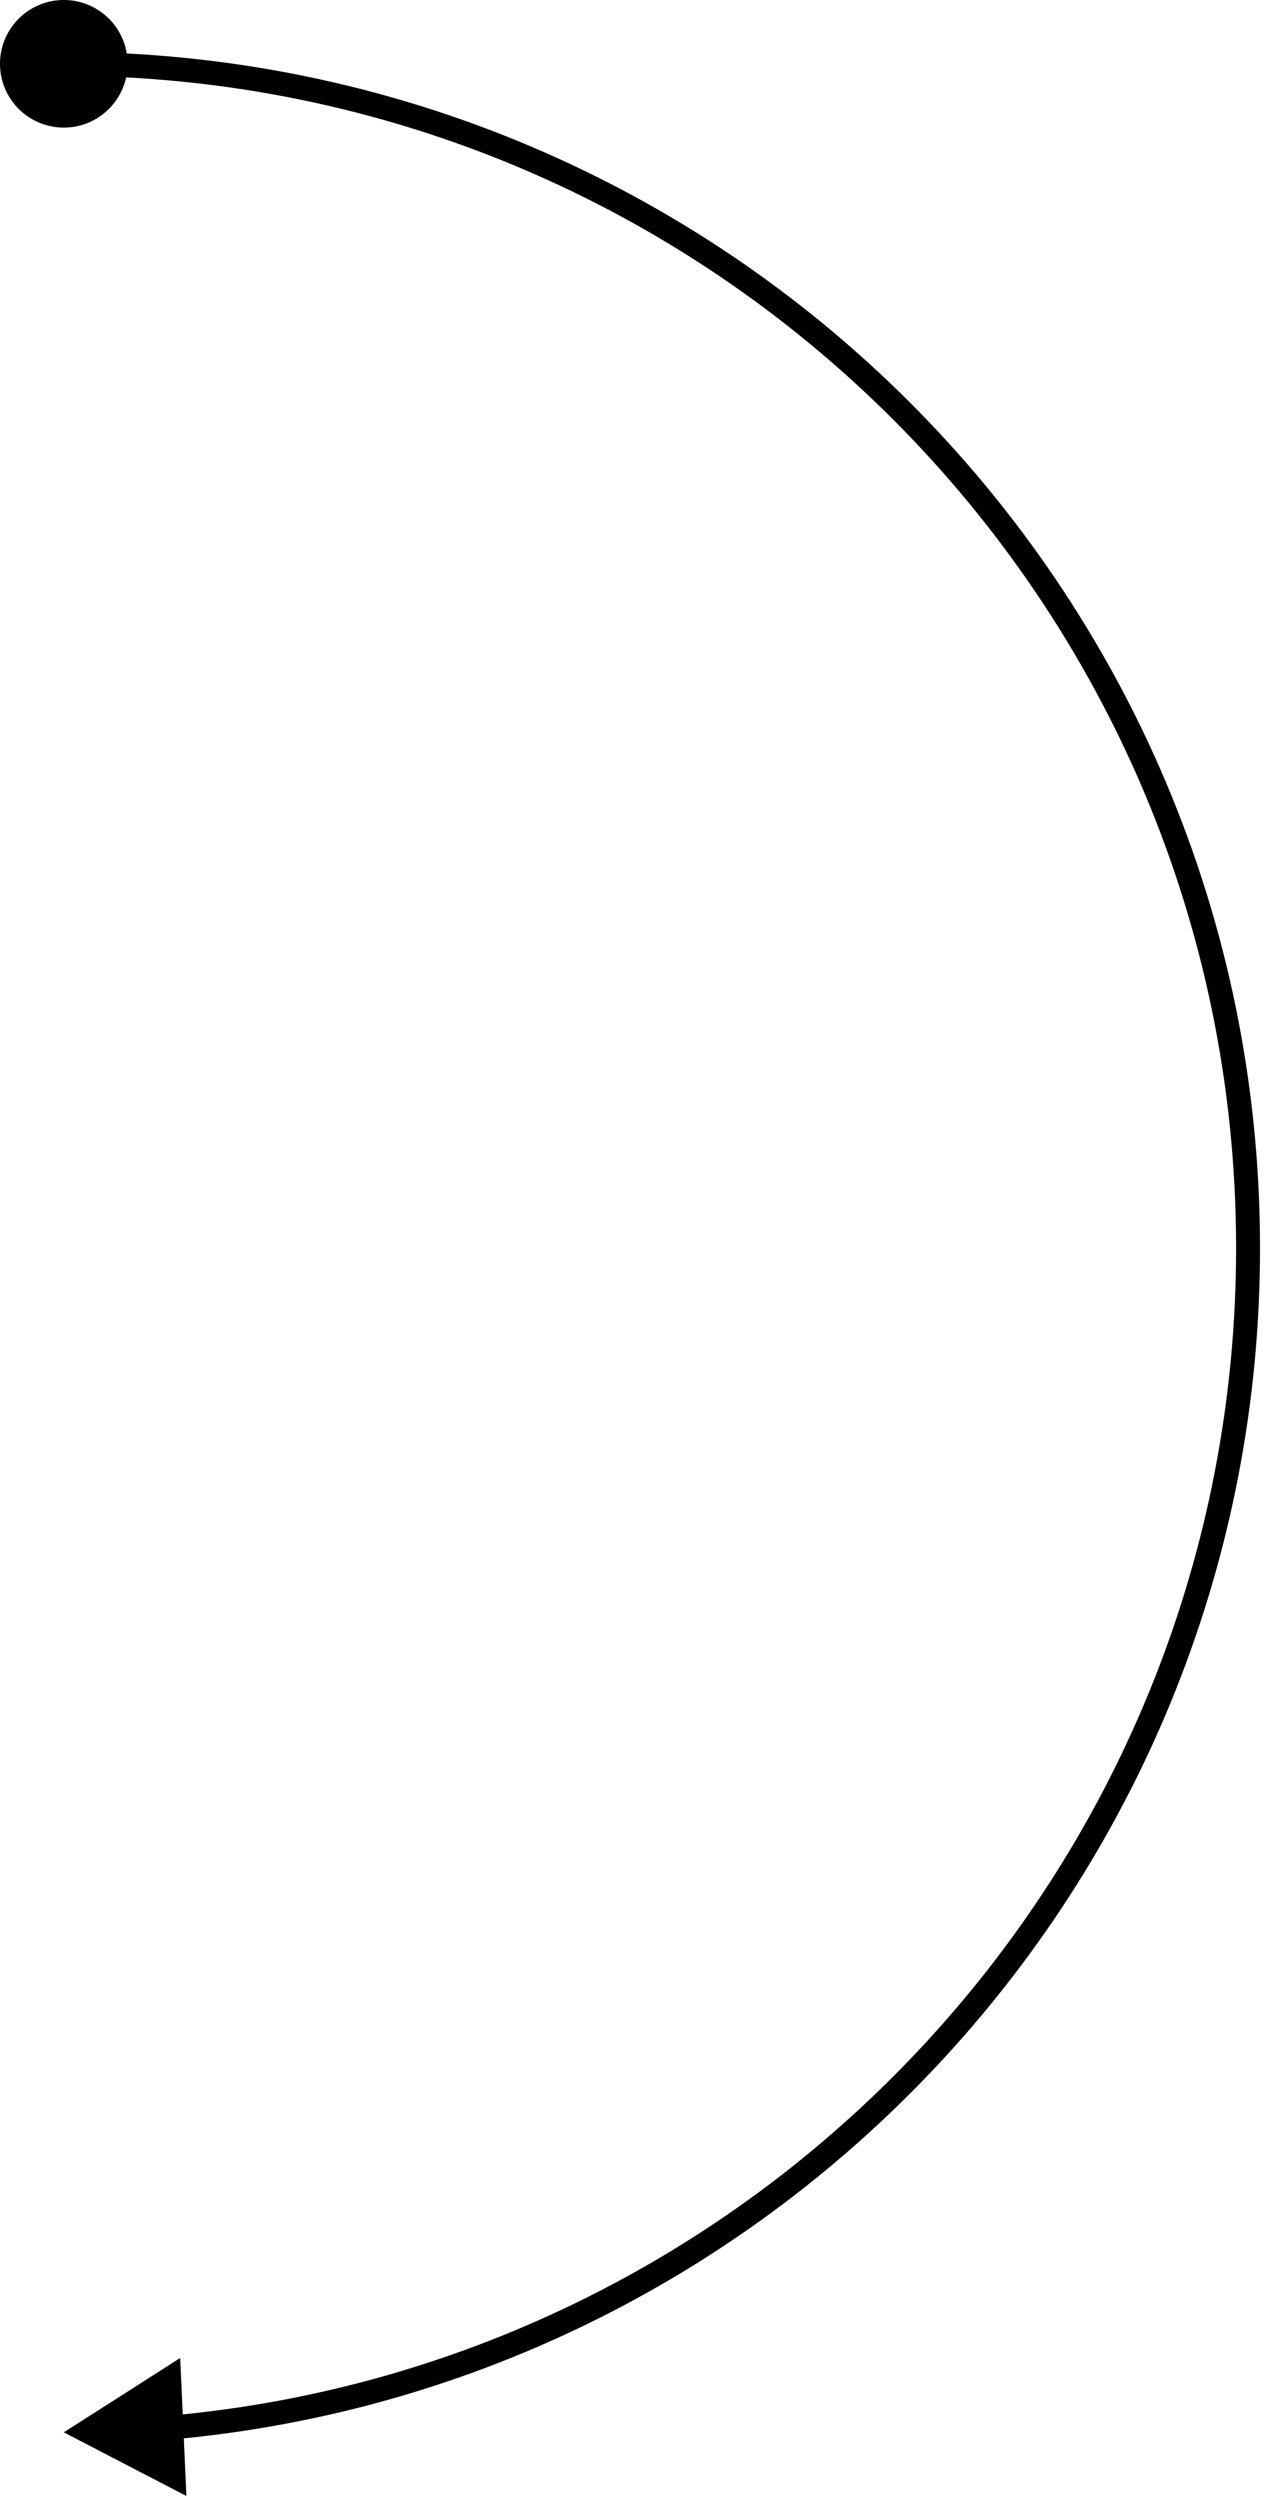
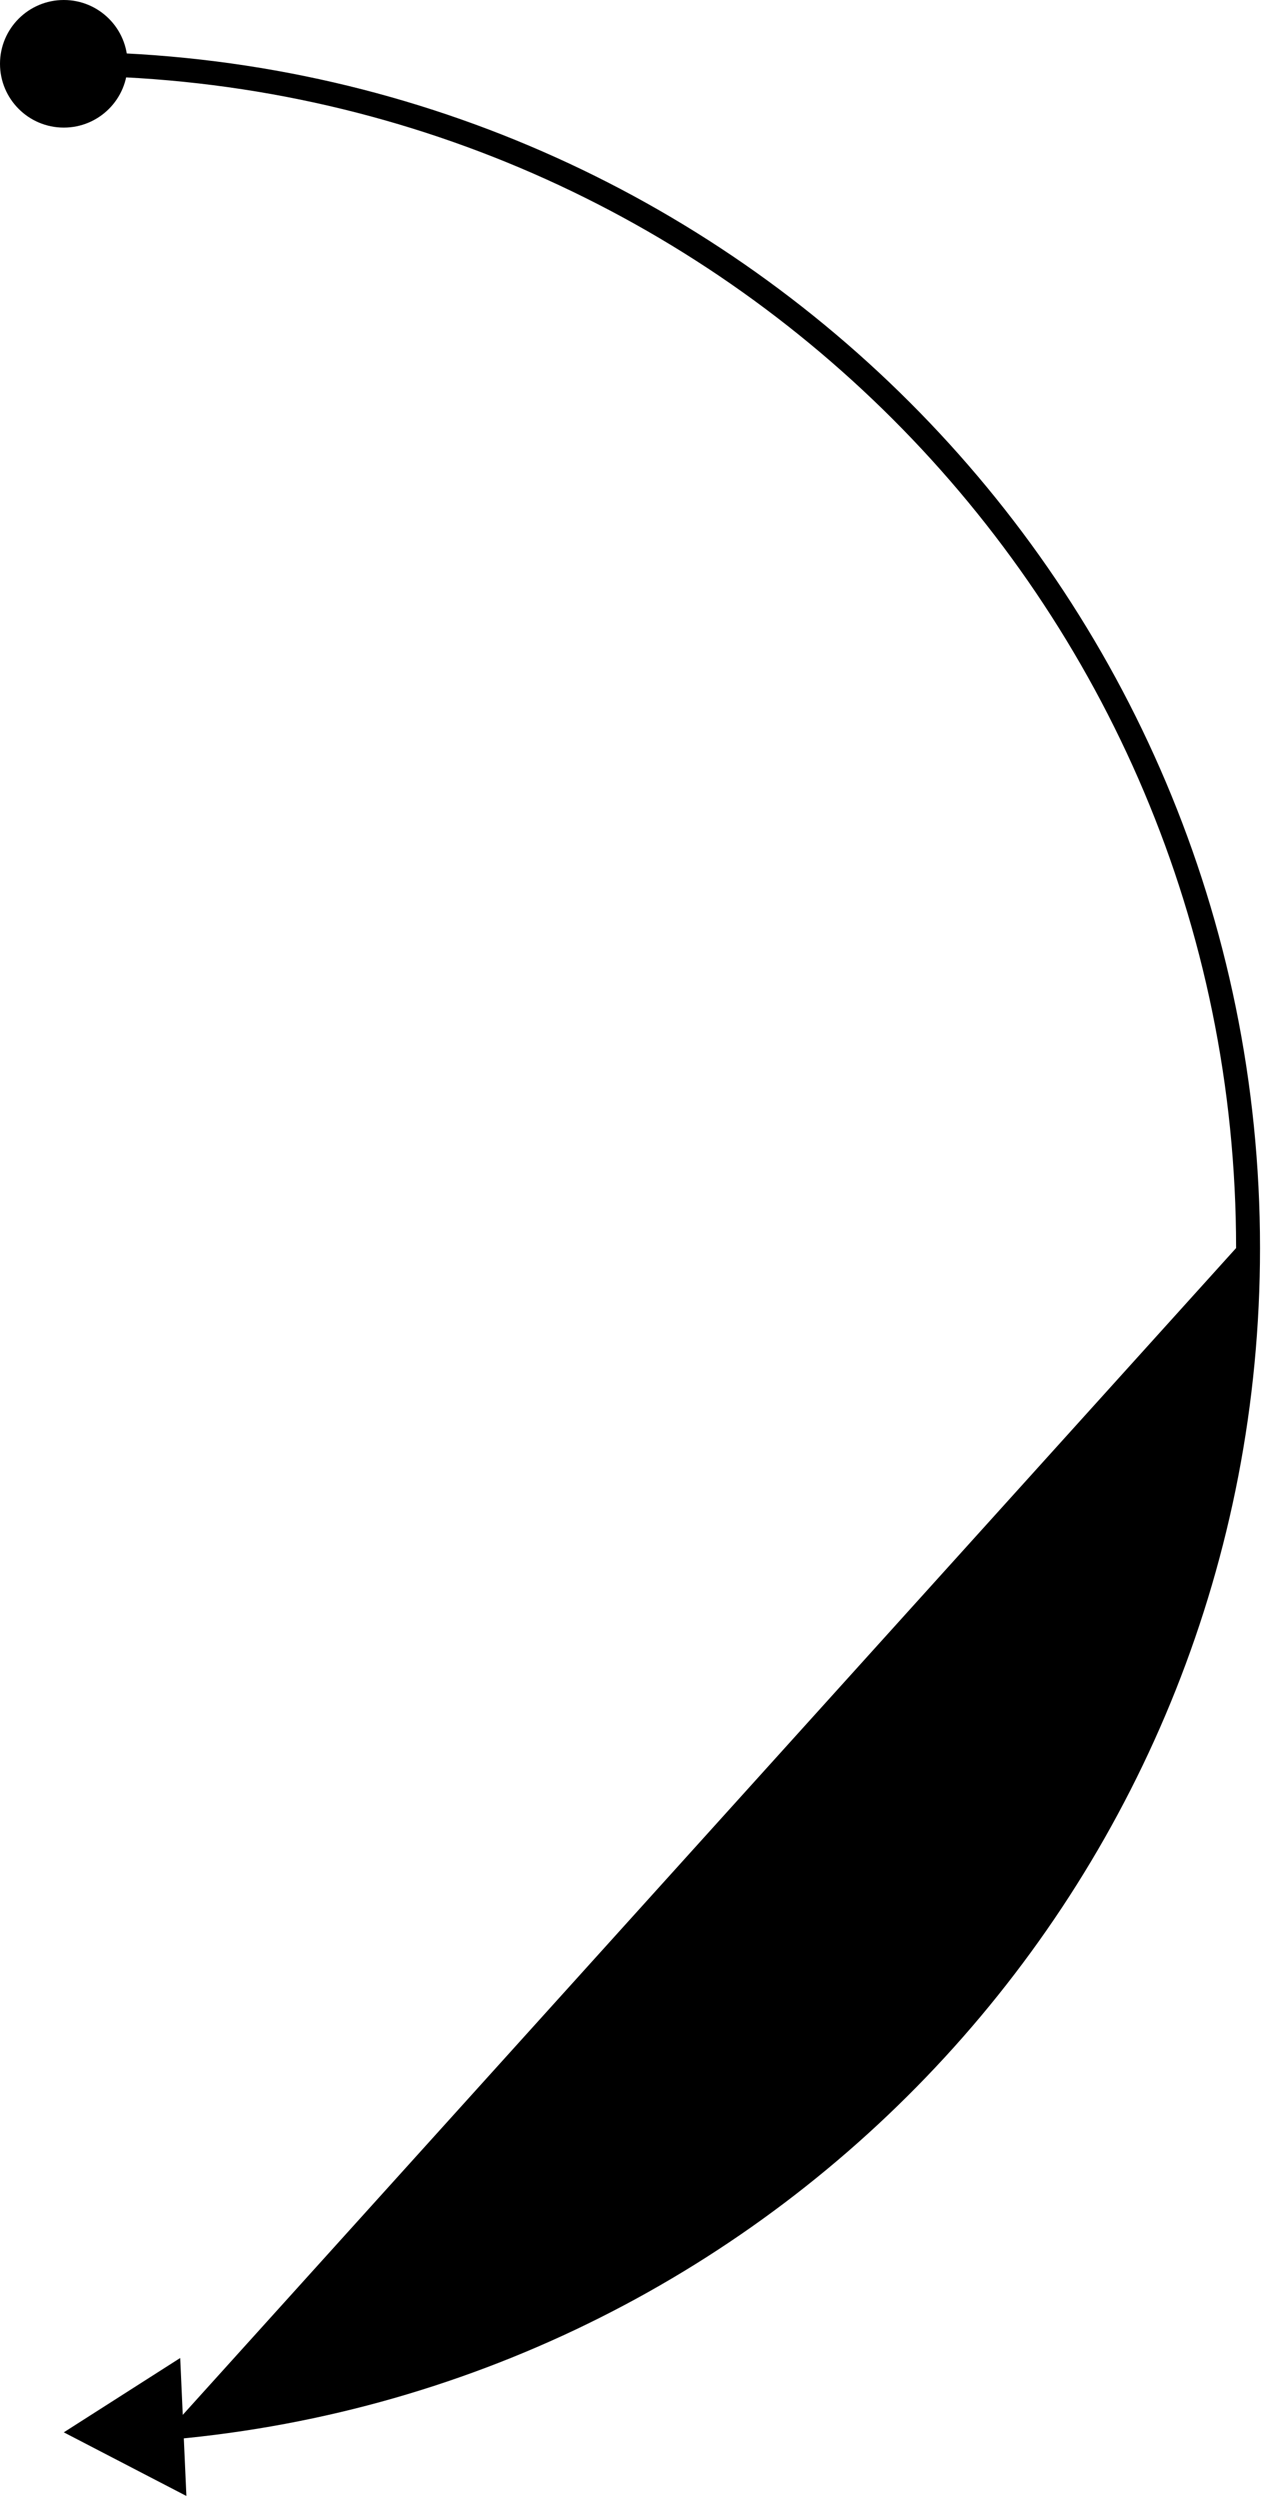
<svg xmlns="http://www.w3.org/2000/svg" width="106" height="209" viewBox="0 0 106 209" fill="none">
-   <path d="M5.333 203.333L15.582 208.654L15.065 197.118L5.333 203.333ZM-5.08626e-06 5.333C-5.08626e-06 8.279 2.388 10.667 5.333 10.667C8.279 10.667 10.667 8.279 10.667 5.333C10.667 2.388 8.279 2.54313e-06 5.333 2.54313e-06C2.388 2.54313e-06 -5.08626e-06 2.388 -5.08626e-06 5.333ZM104.333 104.333H103.333C103.333 155.457 64.186 197.439 14.233 201.935L14.323 202.931L14.412 203.927C65.387 199.339 105.333 156.502 105.333 104.333H104.333ZM5.333 5.333V6.333C59.457 6.333 103.333 50.209 103.333 104.333H104.333H105.333C105.333 49.105 60.562 4.333 5.333 4.333V5.333Z" fill="black" />
+   <path d="M5.333 203.333L15.582 208.654L15.065 197.118L5.333 203.333ZM-5.08626e-06 5.333C-5.08626e-06 8.279 2.388 10.667 5.333 10.667C8.279 10.667 10.667 8.279 10.667 5.333C10.667 2.388 8.279 2.54313e-06 5.333 2.54313e-06C2.388 2.54313e-06 -5.08626e-06 2.388 -5.08626e-06 5.333ZM104.333 104.333H103.333L14.323 202.931L14.412 203.927C65.387 199.339 105.333 156.502 105.333 104.333H104.333ZM5.333 5.333V6.333C59.457 6.333 103.333 50.209 103.333 104.333H104.333H105.333C105.333 49.105 60.562 4.333 5.333 4.333V5.333Z" fill="black" />
</svg>